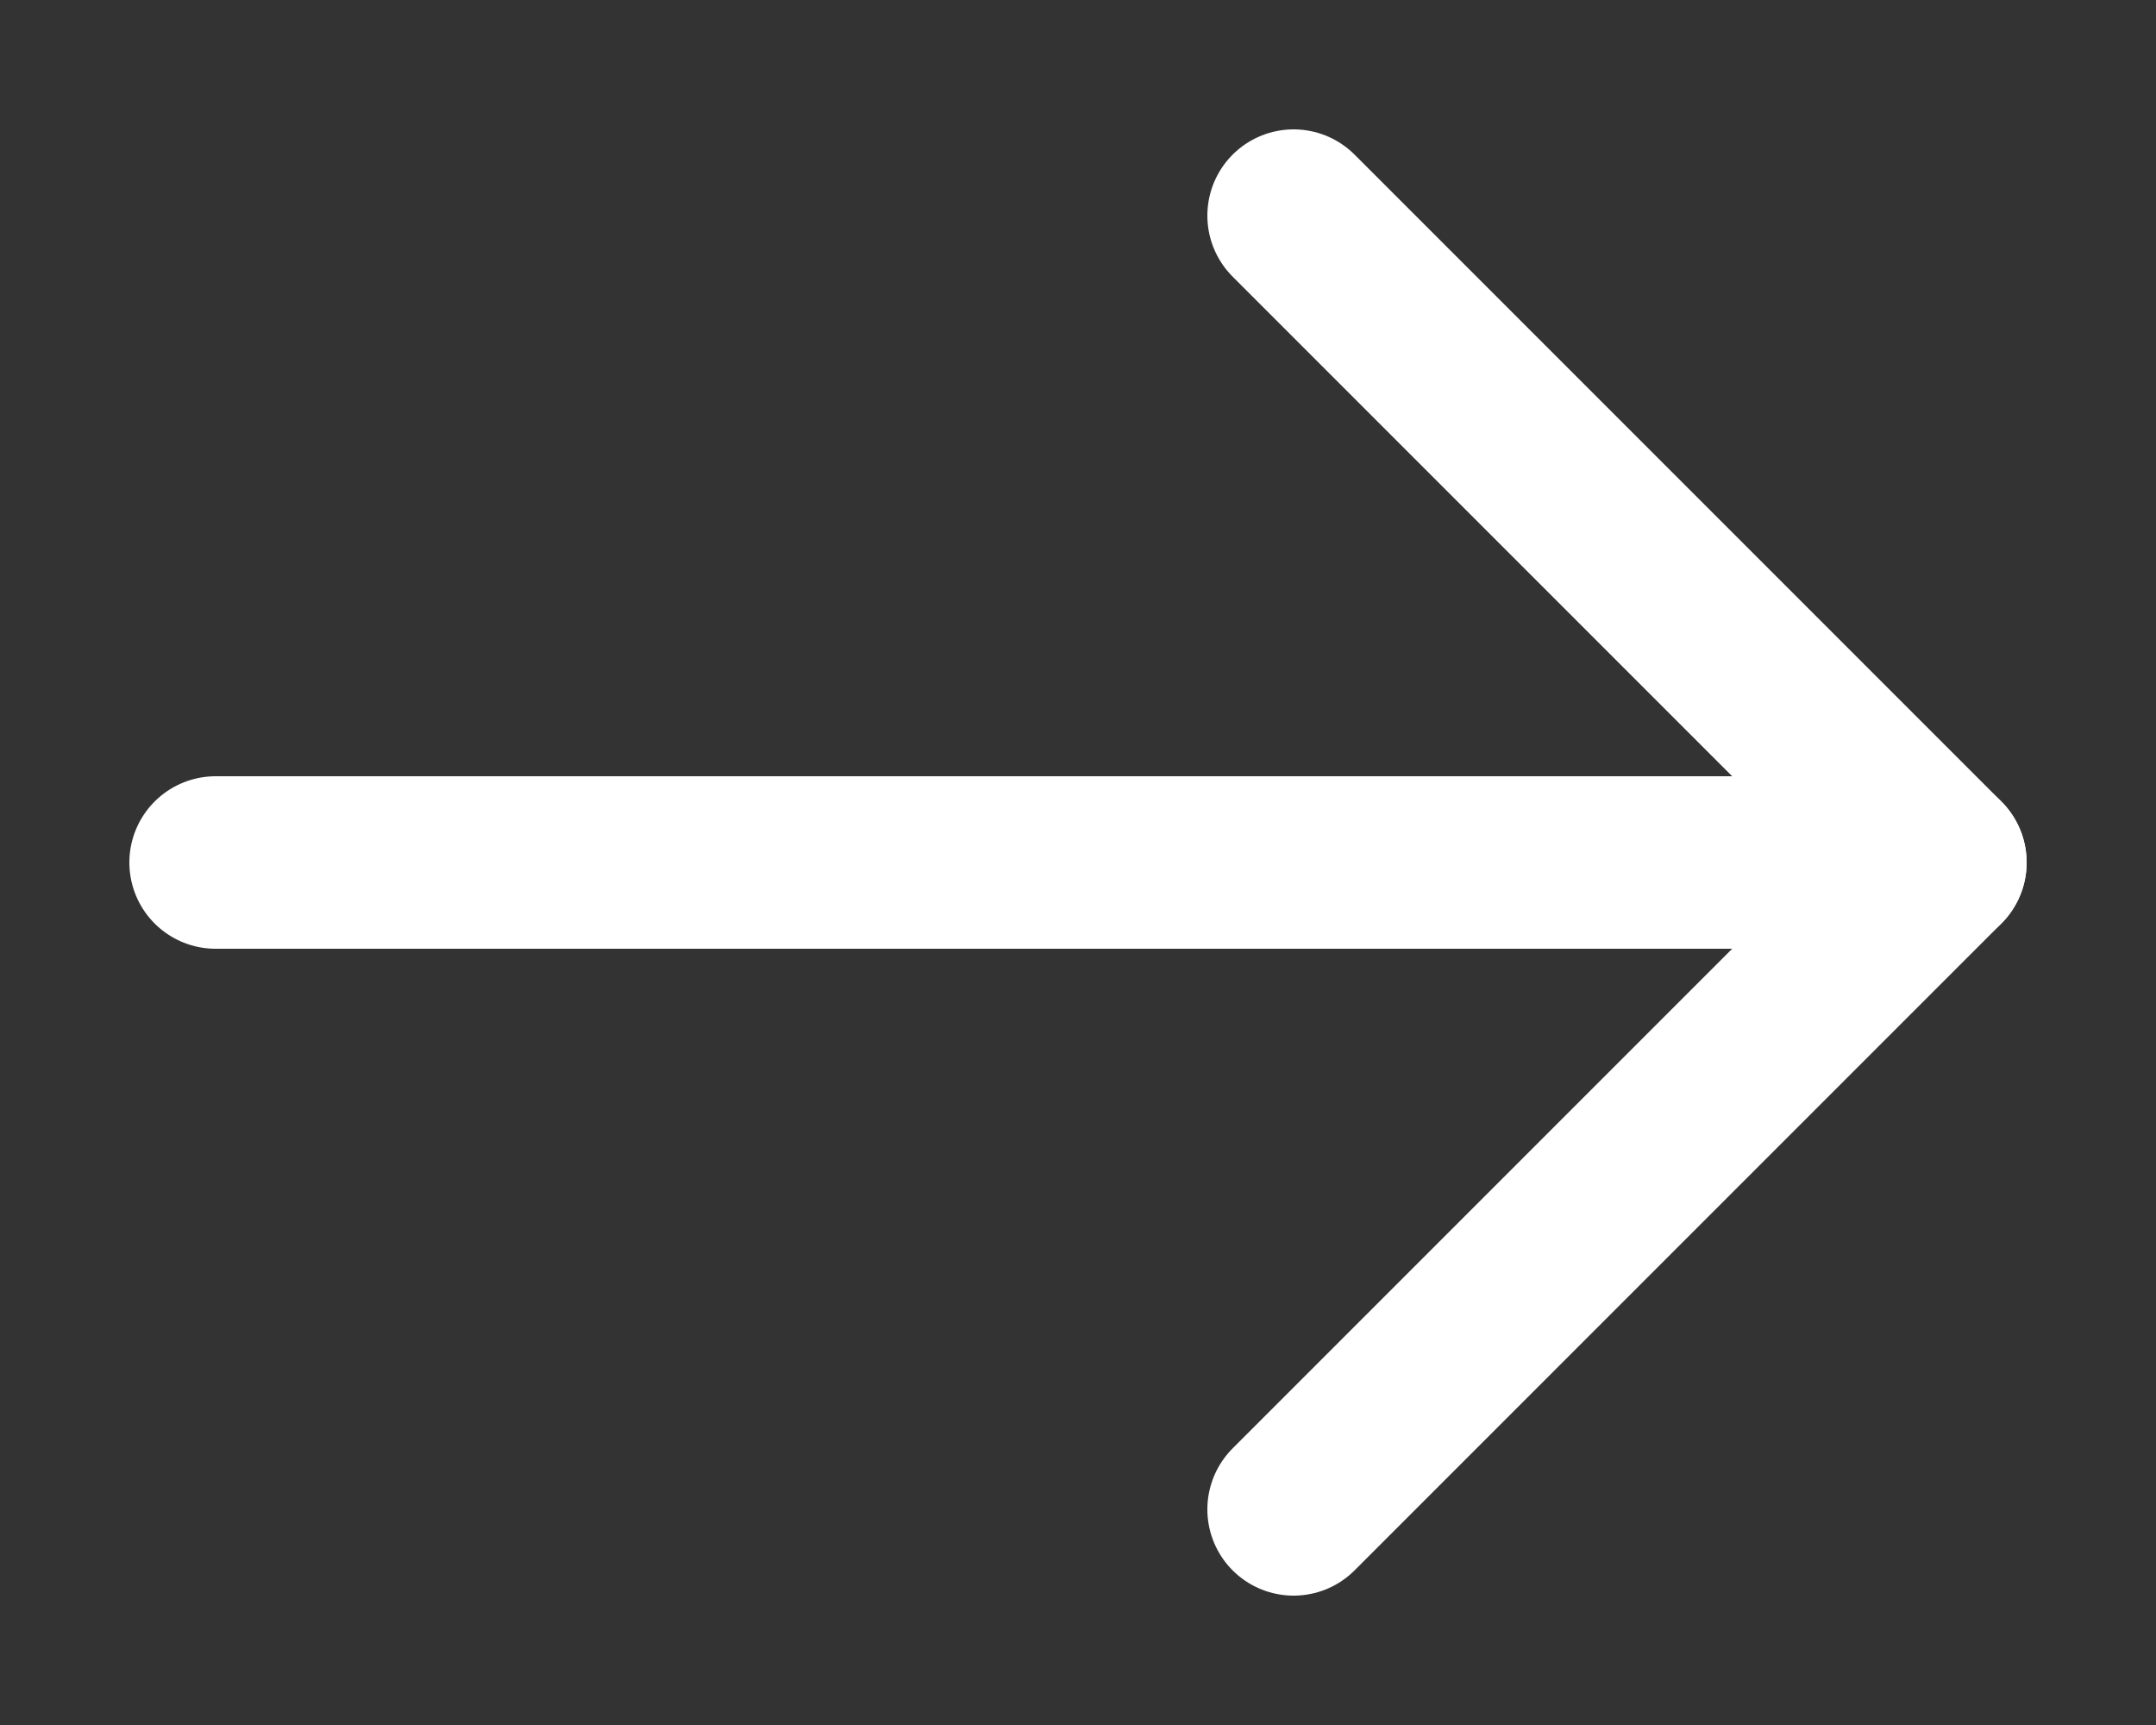
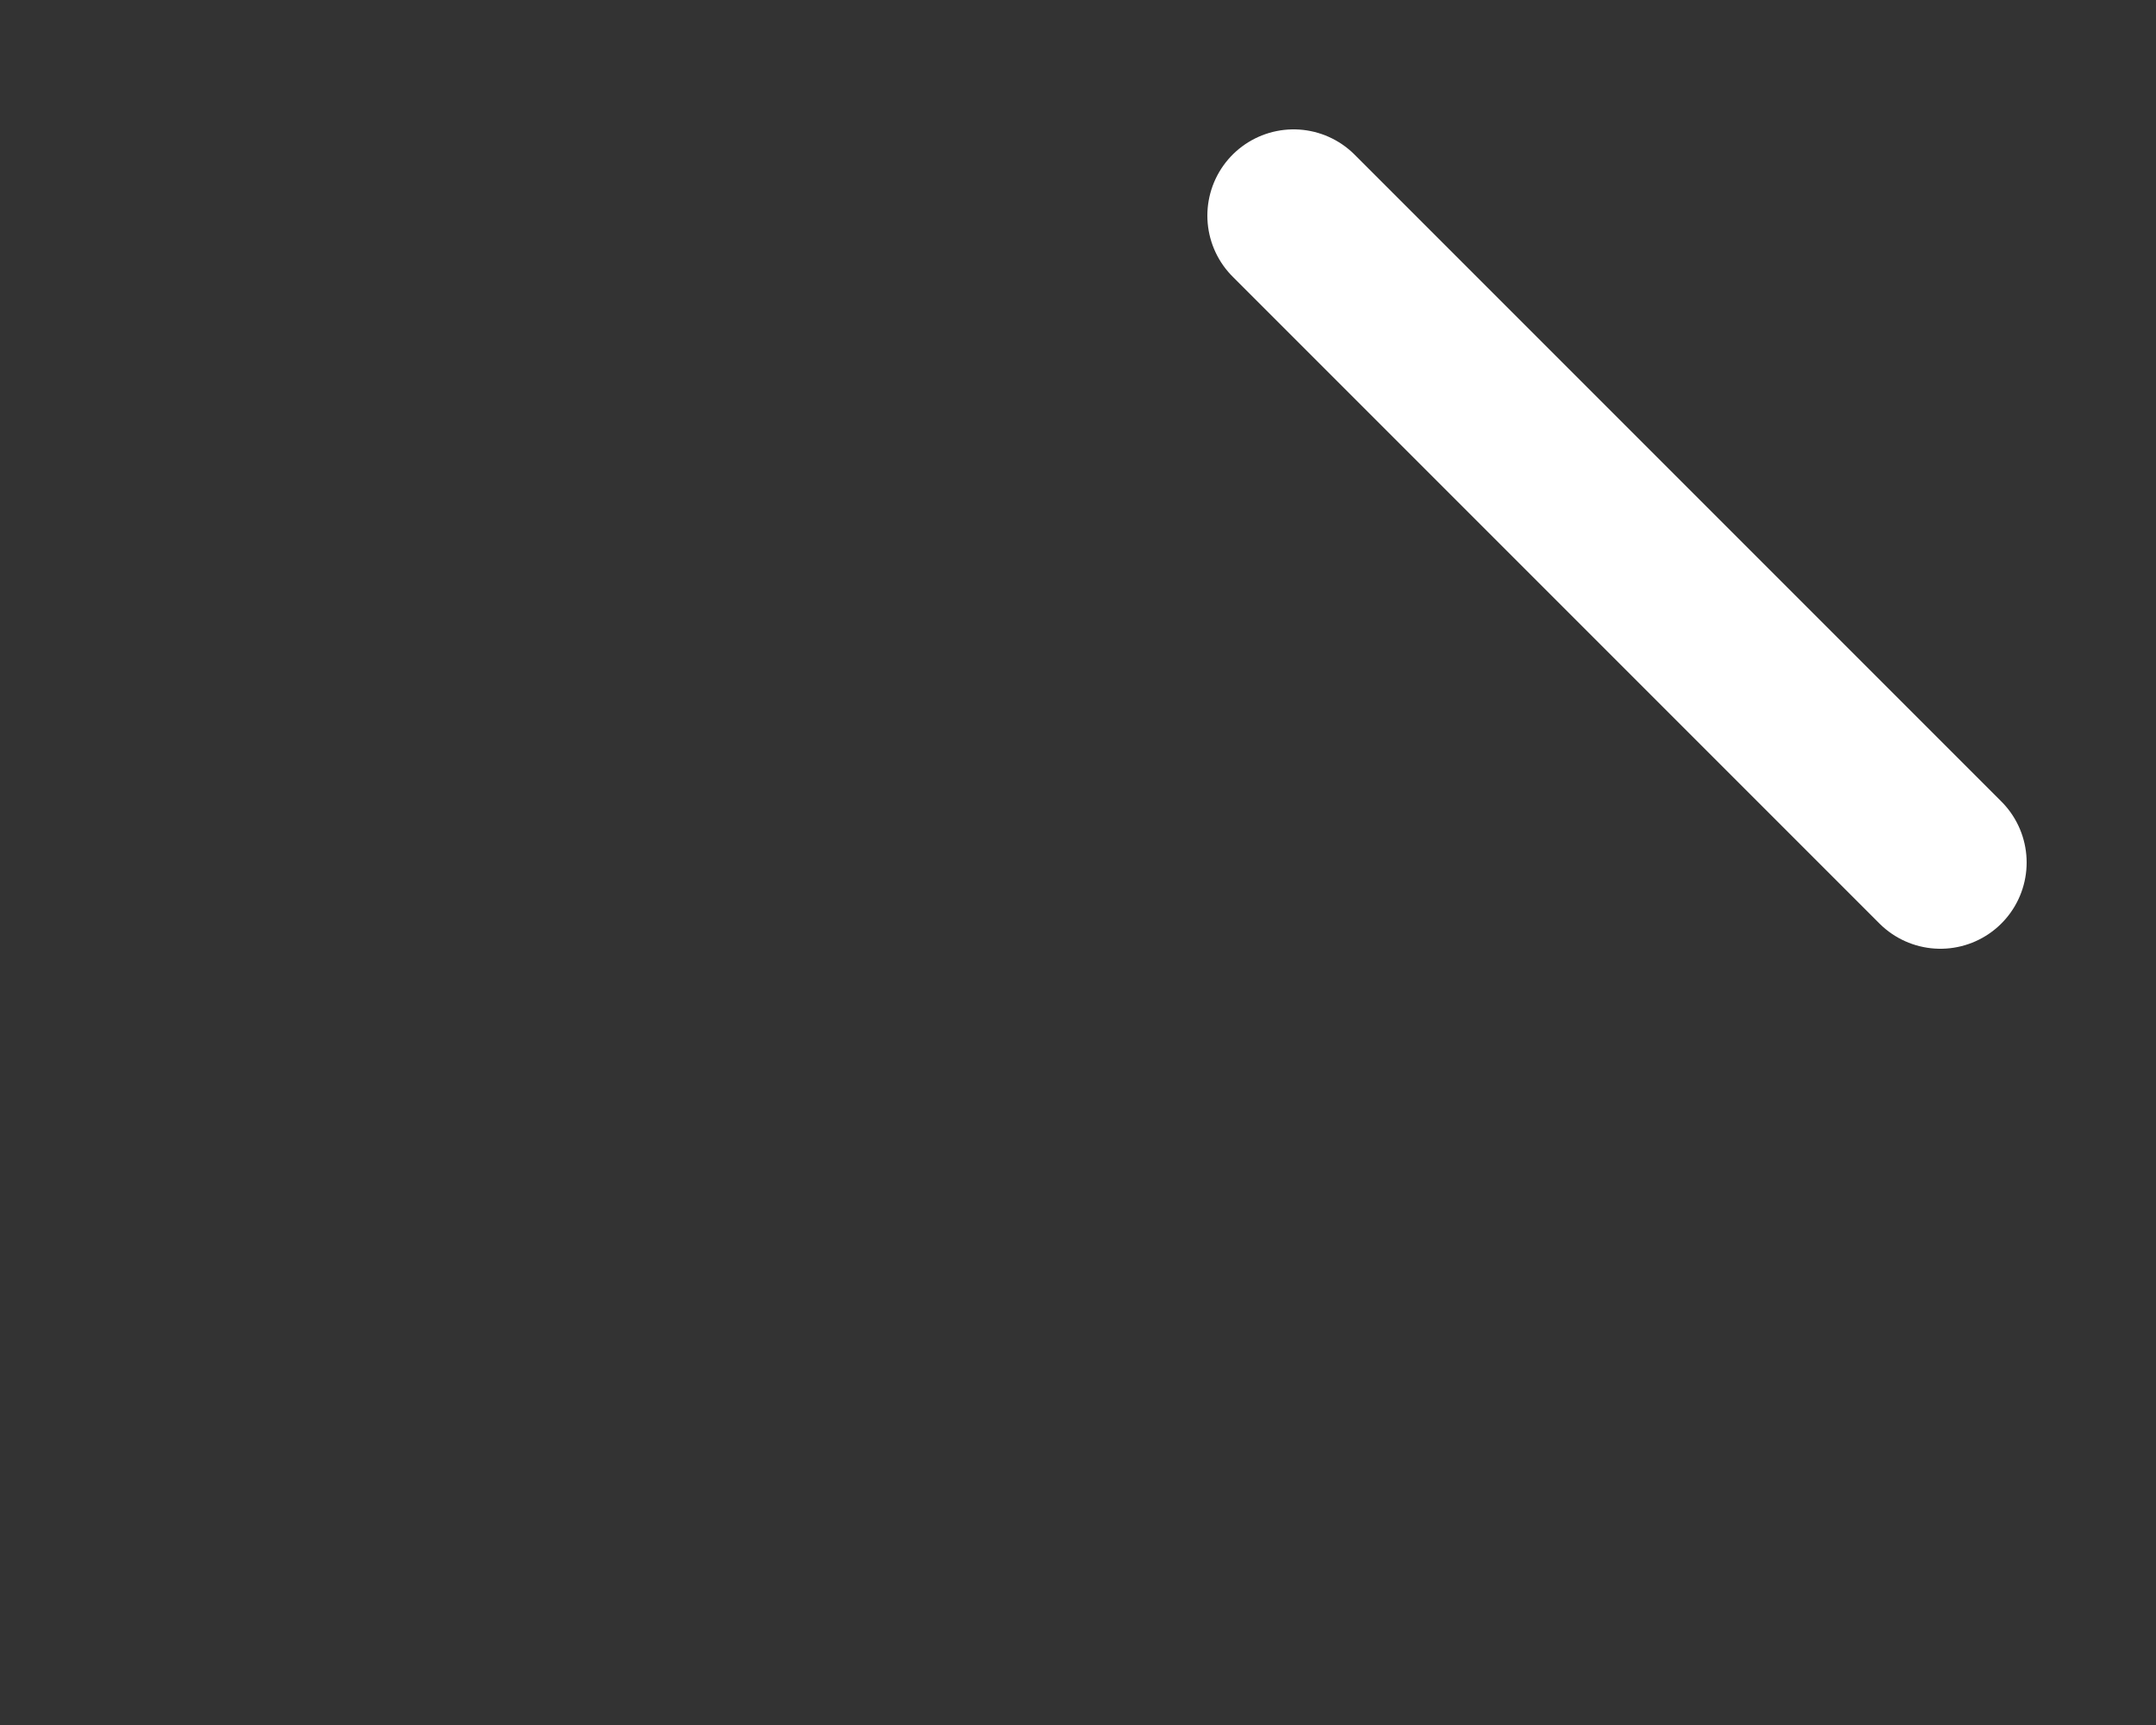
<svg xmlns="http://www.w3.org/2000/svg" width="10" height="8" viewBox="0 0 10 8" fill="none">
  <rect x="0" y="0" width="10" height="8" fill="#333333" stroke="none" />
-   <path d="M6 1L9 4L6 7" stroke="white" stroke-width="0.8" stroke-miterlimit="10" stroke-linecap="round" stroke-linejoin="round" />
-   <path d="M1 4H9" stroke="white" stroke-width="0.8" stroke-miterlimit="10" stroke-linecap="round" stroke-linejoin="round" />
+   <path d="M6 1L9 4" stroke="white" stroke-width="0.8" stroke-miterlimit="10" stroke-linecap="round" stroke-linejoin="round" />
</svg>